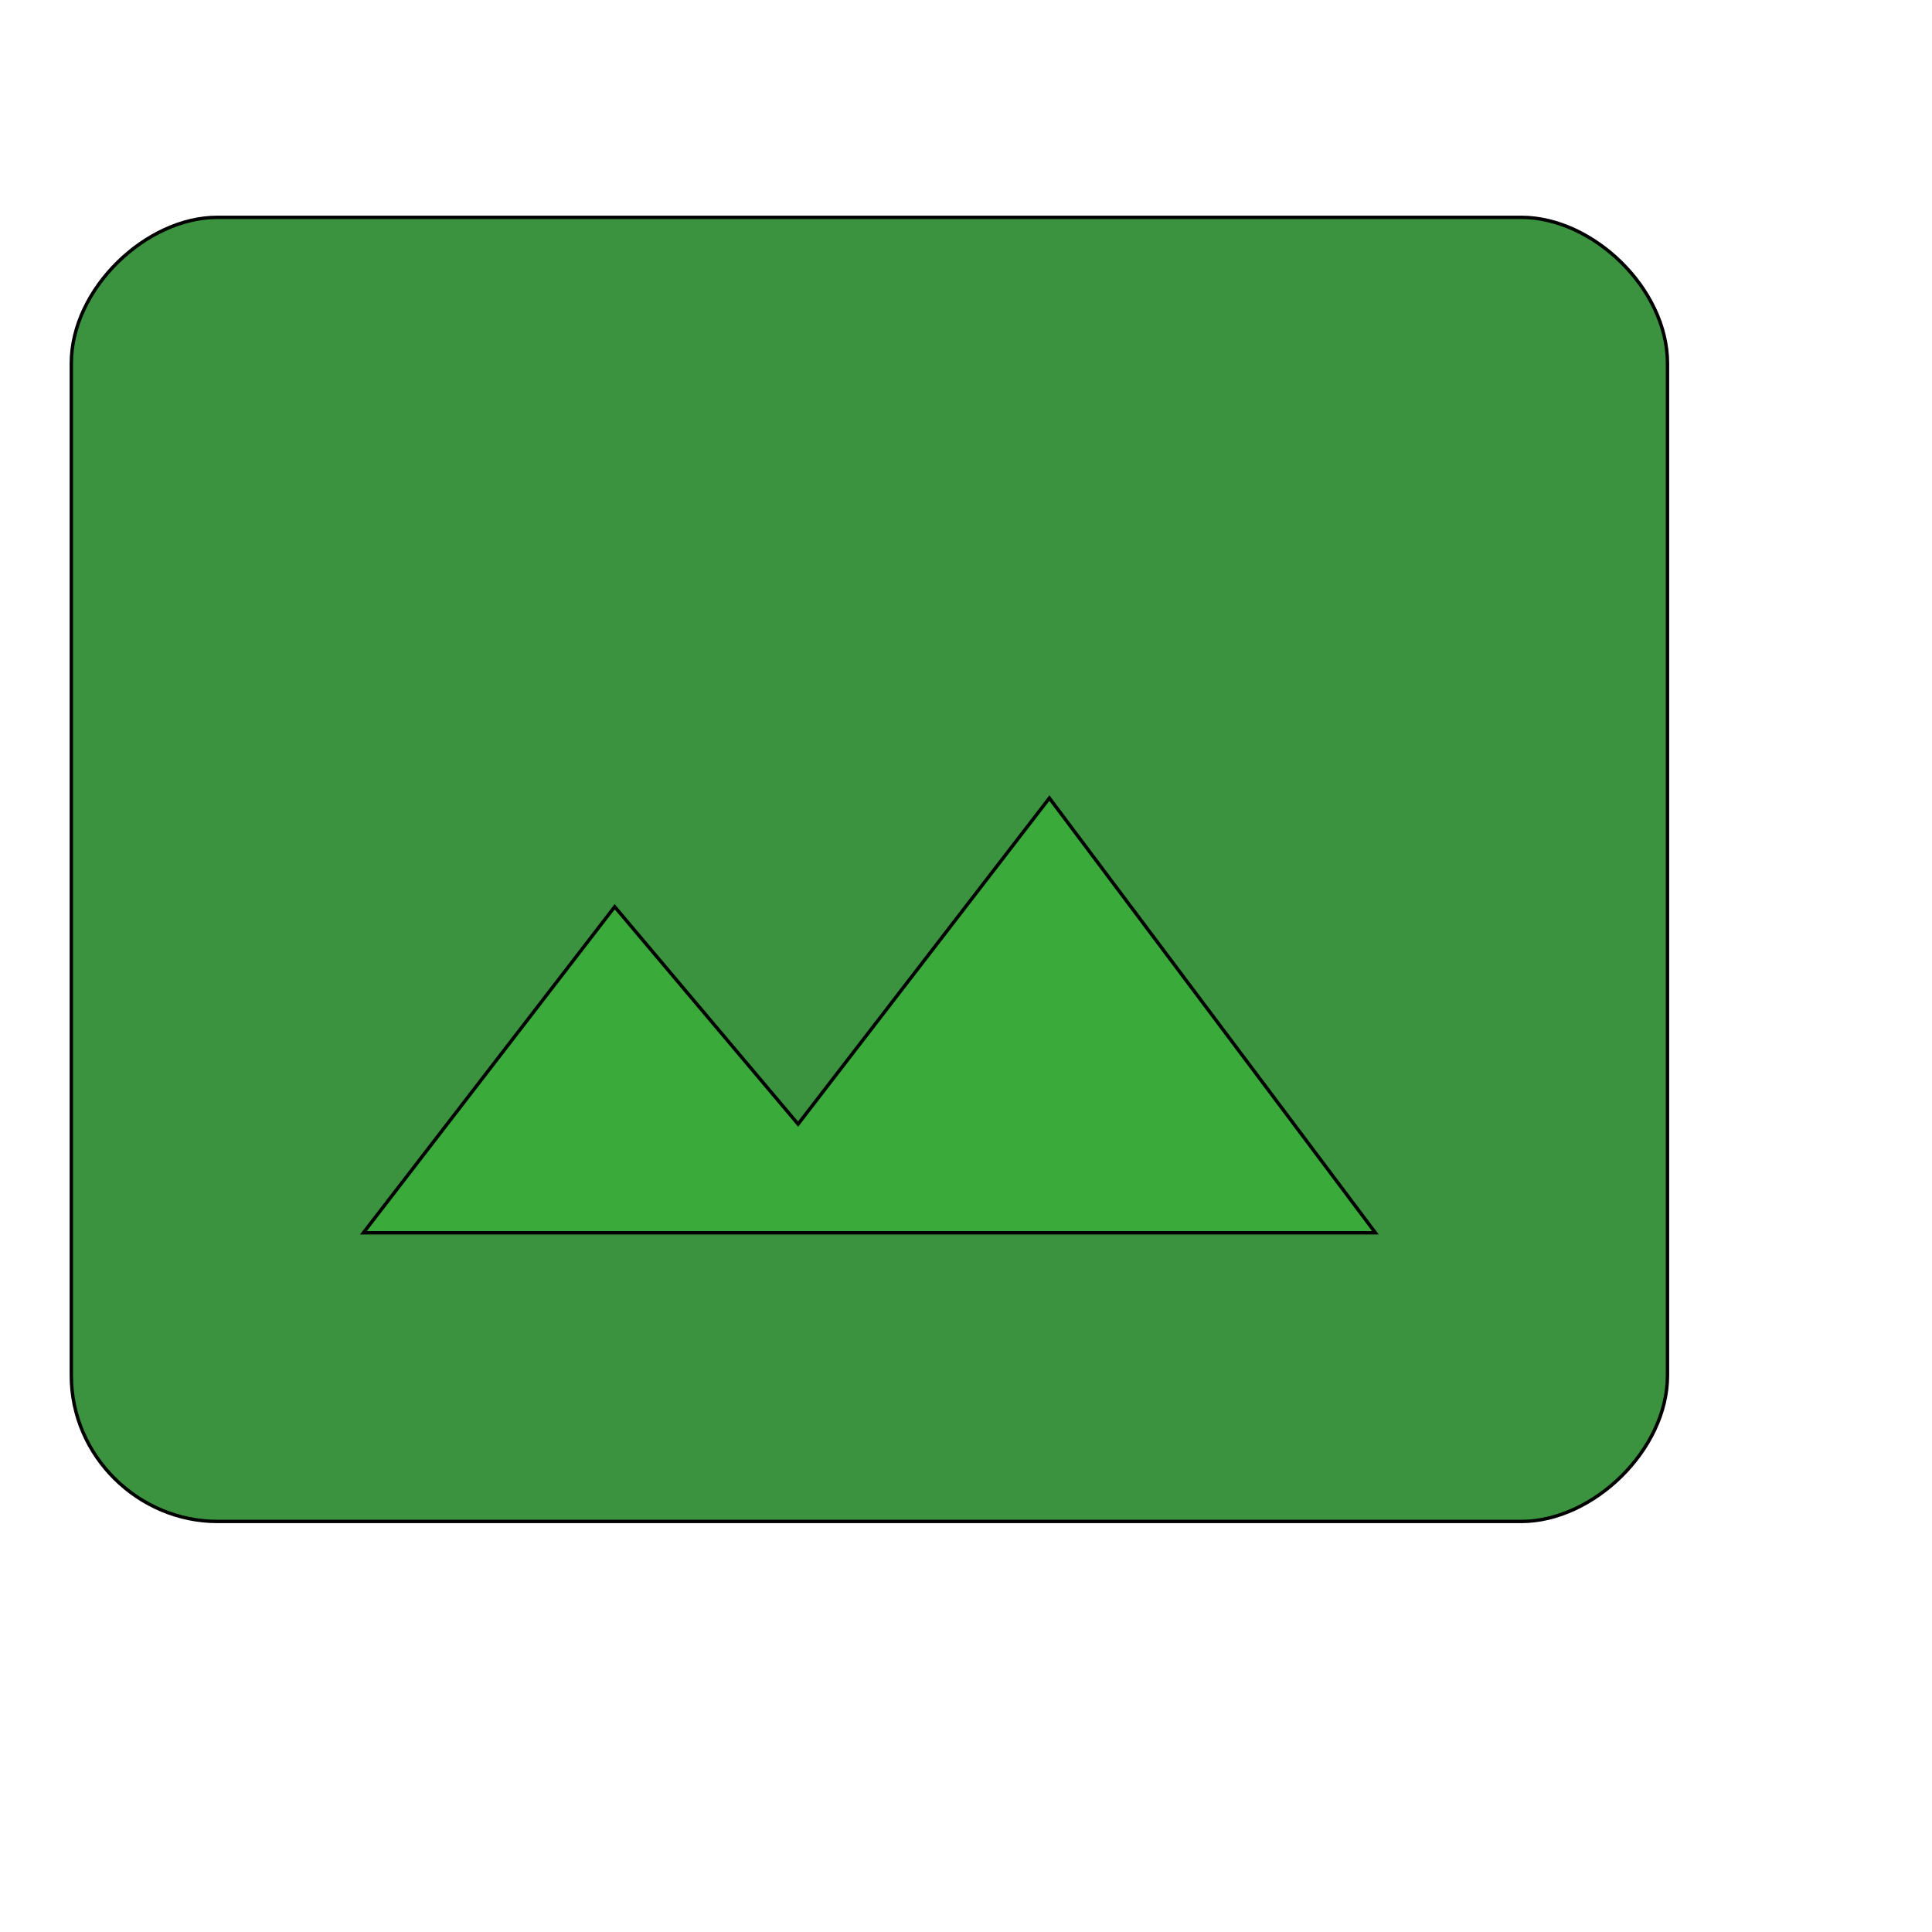
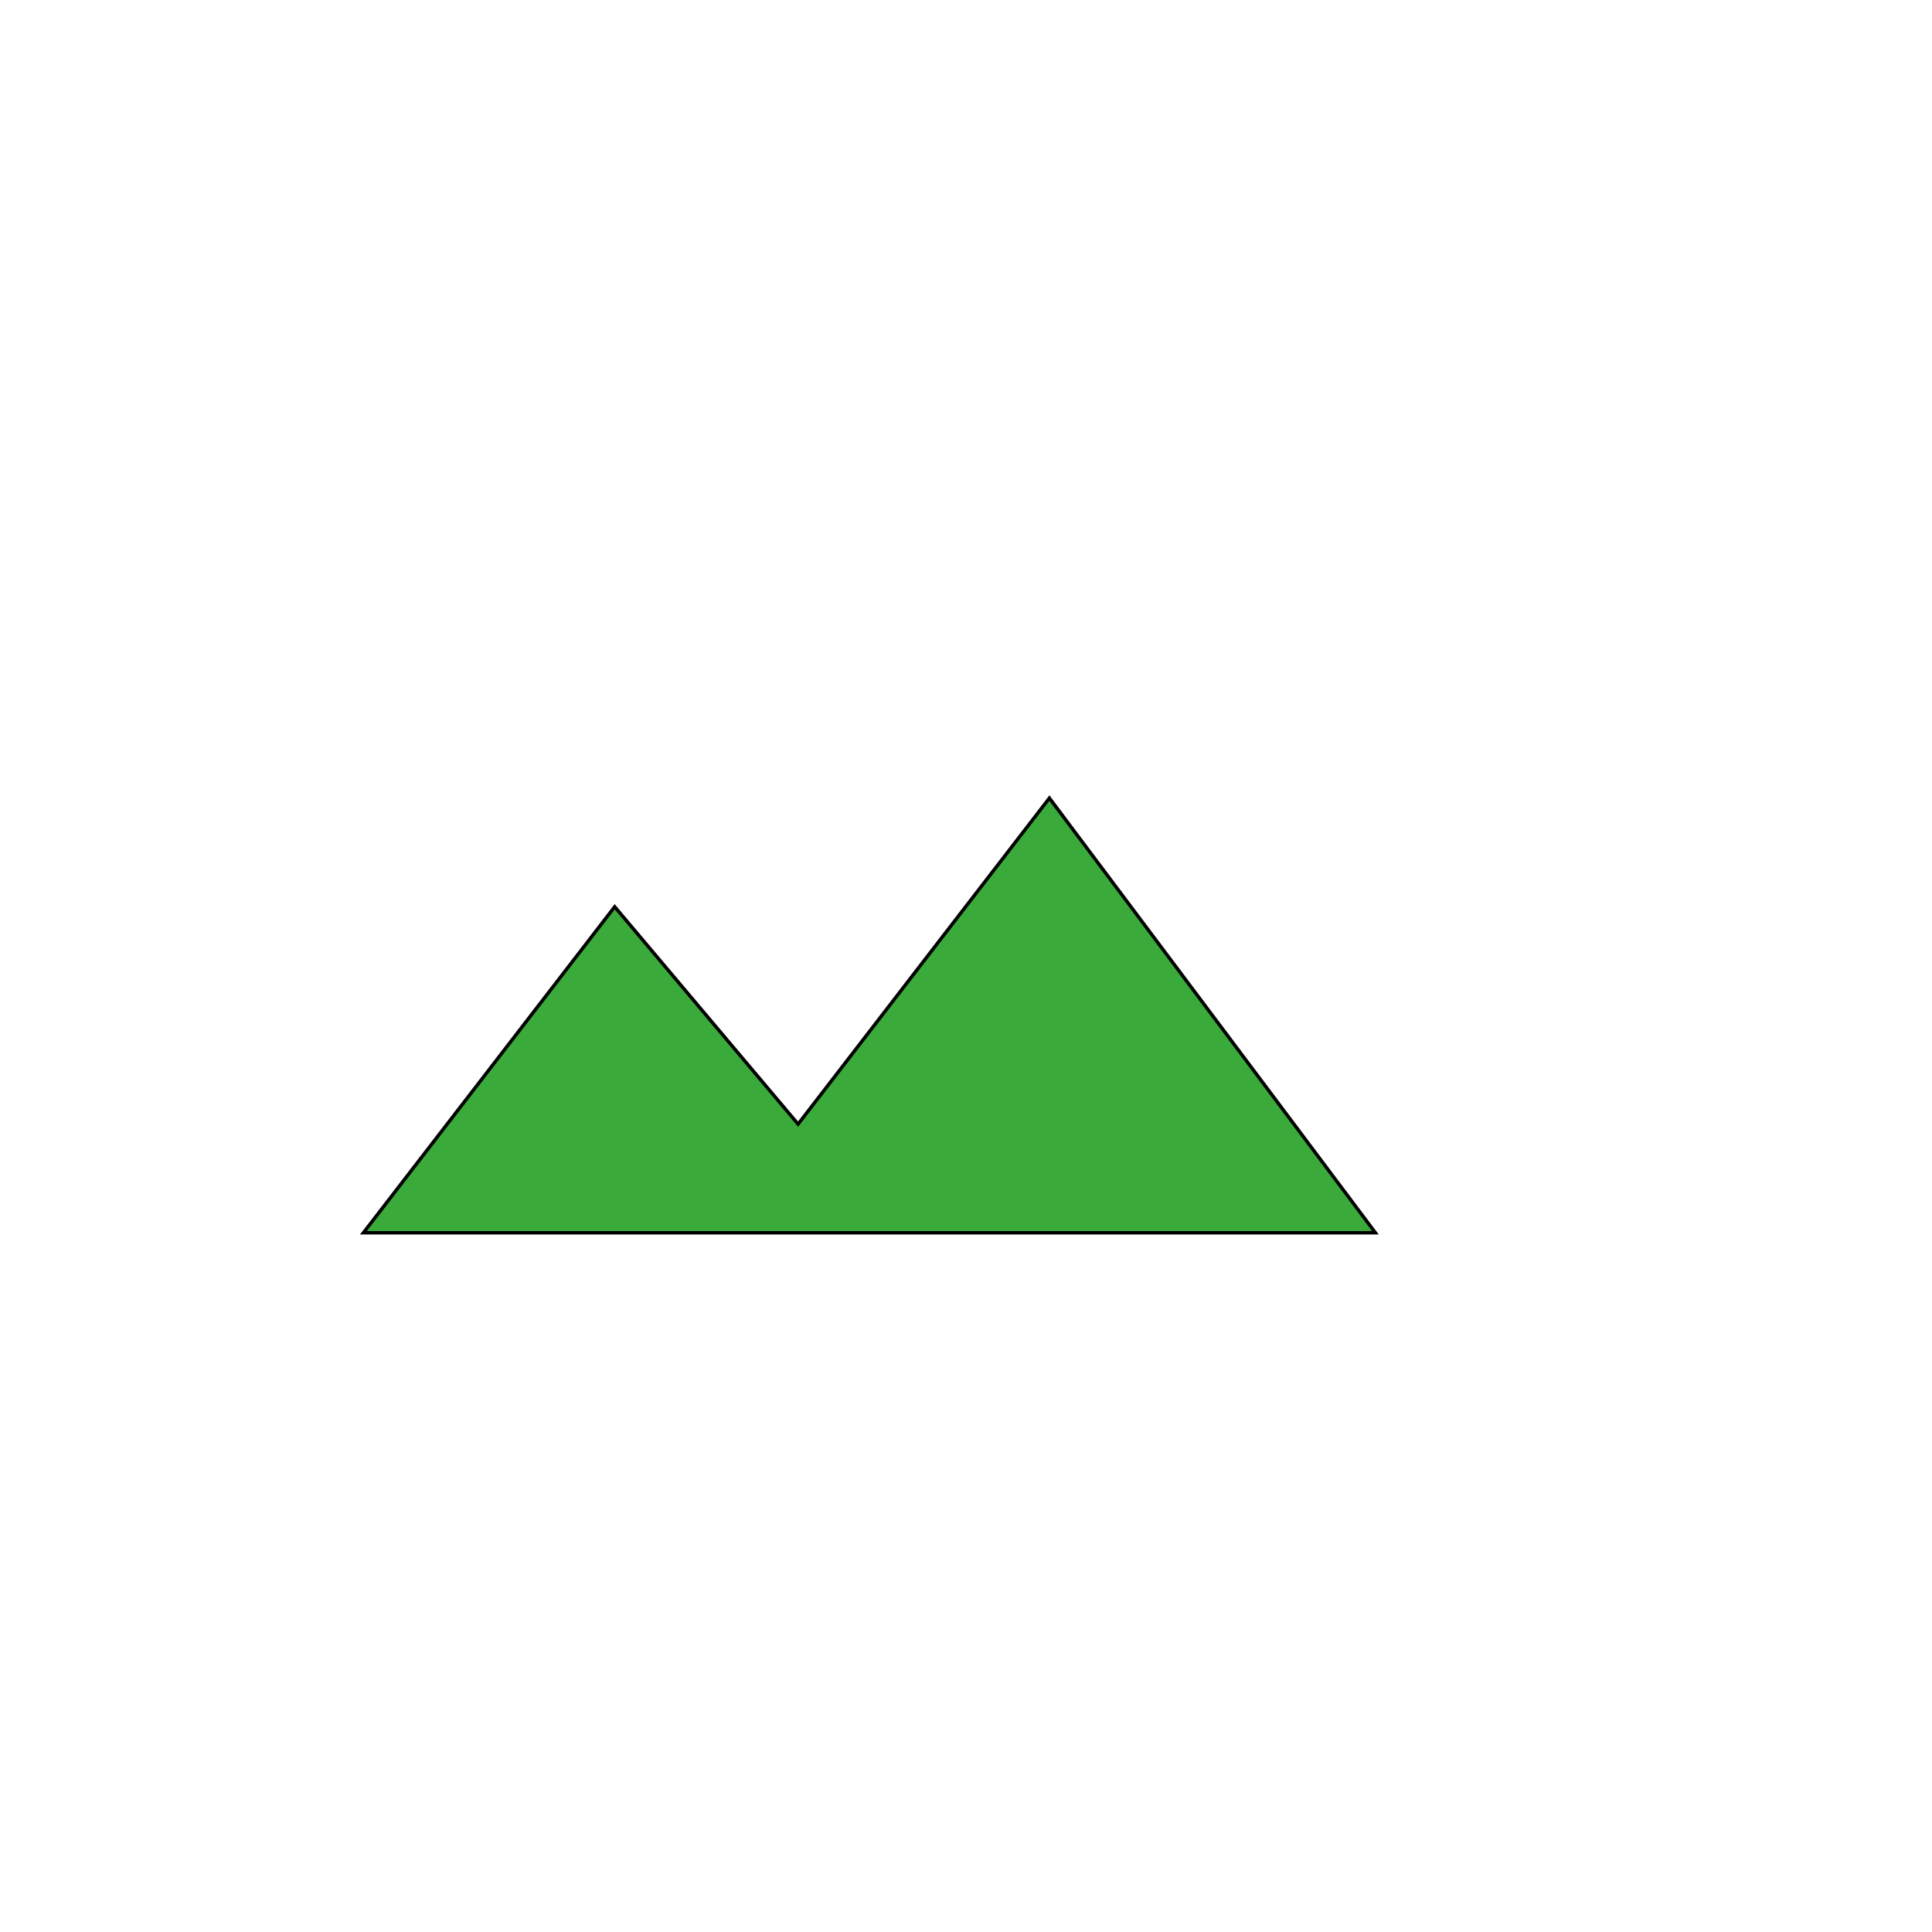
<svg xmlns="http://www.w3.org/2000/svg" id="th_wav_photo-size-select-actual" width="100%" height="100%" version="1.1" preserveAspectRatio="xMidYMin slice" data-uid="wav_photo-size-select-actual" data-keyword="wav_photo-size-select-actual" viewBox="0 0 512 512" transform="matrix(0.9,0,0,0.9,0,0)" data-colors="[&quot;#3aaa3a&quot;,&quot;#3b933f&quot;,&quot;#3aaa3a&quot;]">
  <defs id="SvgjsDefs18545" fill="#3aaa3a" />
-   <path id="th_wav_photo-size-select-actual_0" d="M448 64L64 64C43 64 21 85 21 107L21 405C21 429 41 448 64 448L448 448C469 448 491 427 491 405L491 107C491 85 469 64 448 64Z " fill-rule="evenodd" fill="#3b933f" stroke-width="1" stroke="#000000" />
  <path id="th_wav_photo-size-select-actual_1" d="M107 363L181 267L235 331L309 235L405 363Z " fill-rule="evenodd" fill="#3aaa3a" stroke-width="1" stroke="#000000" />
</svg>